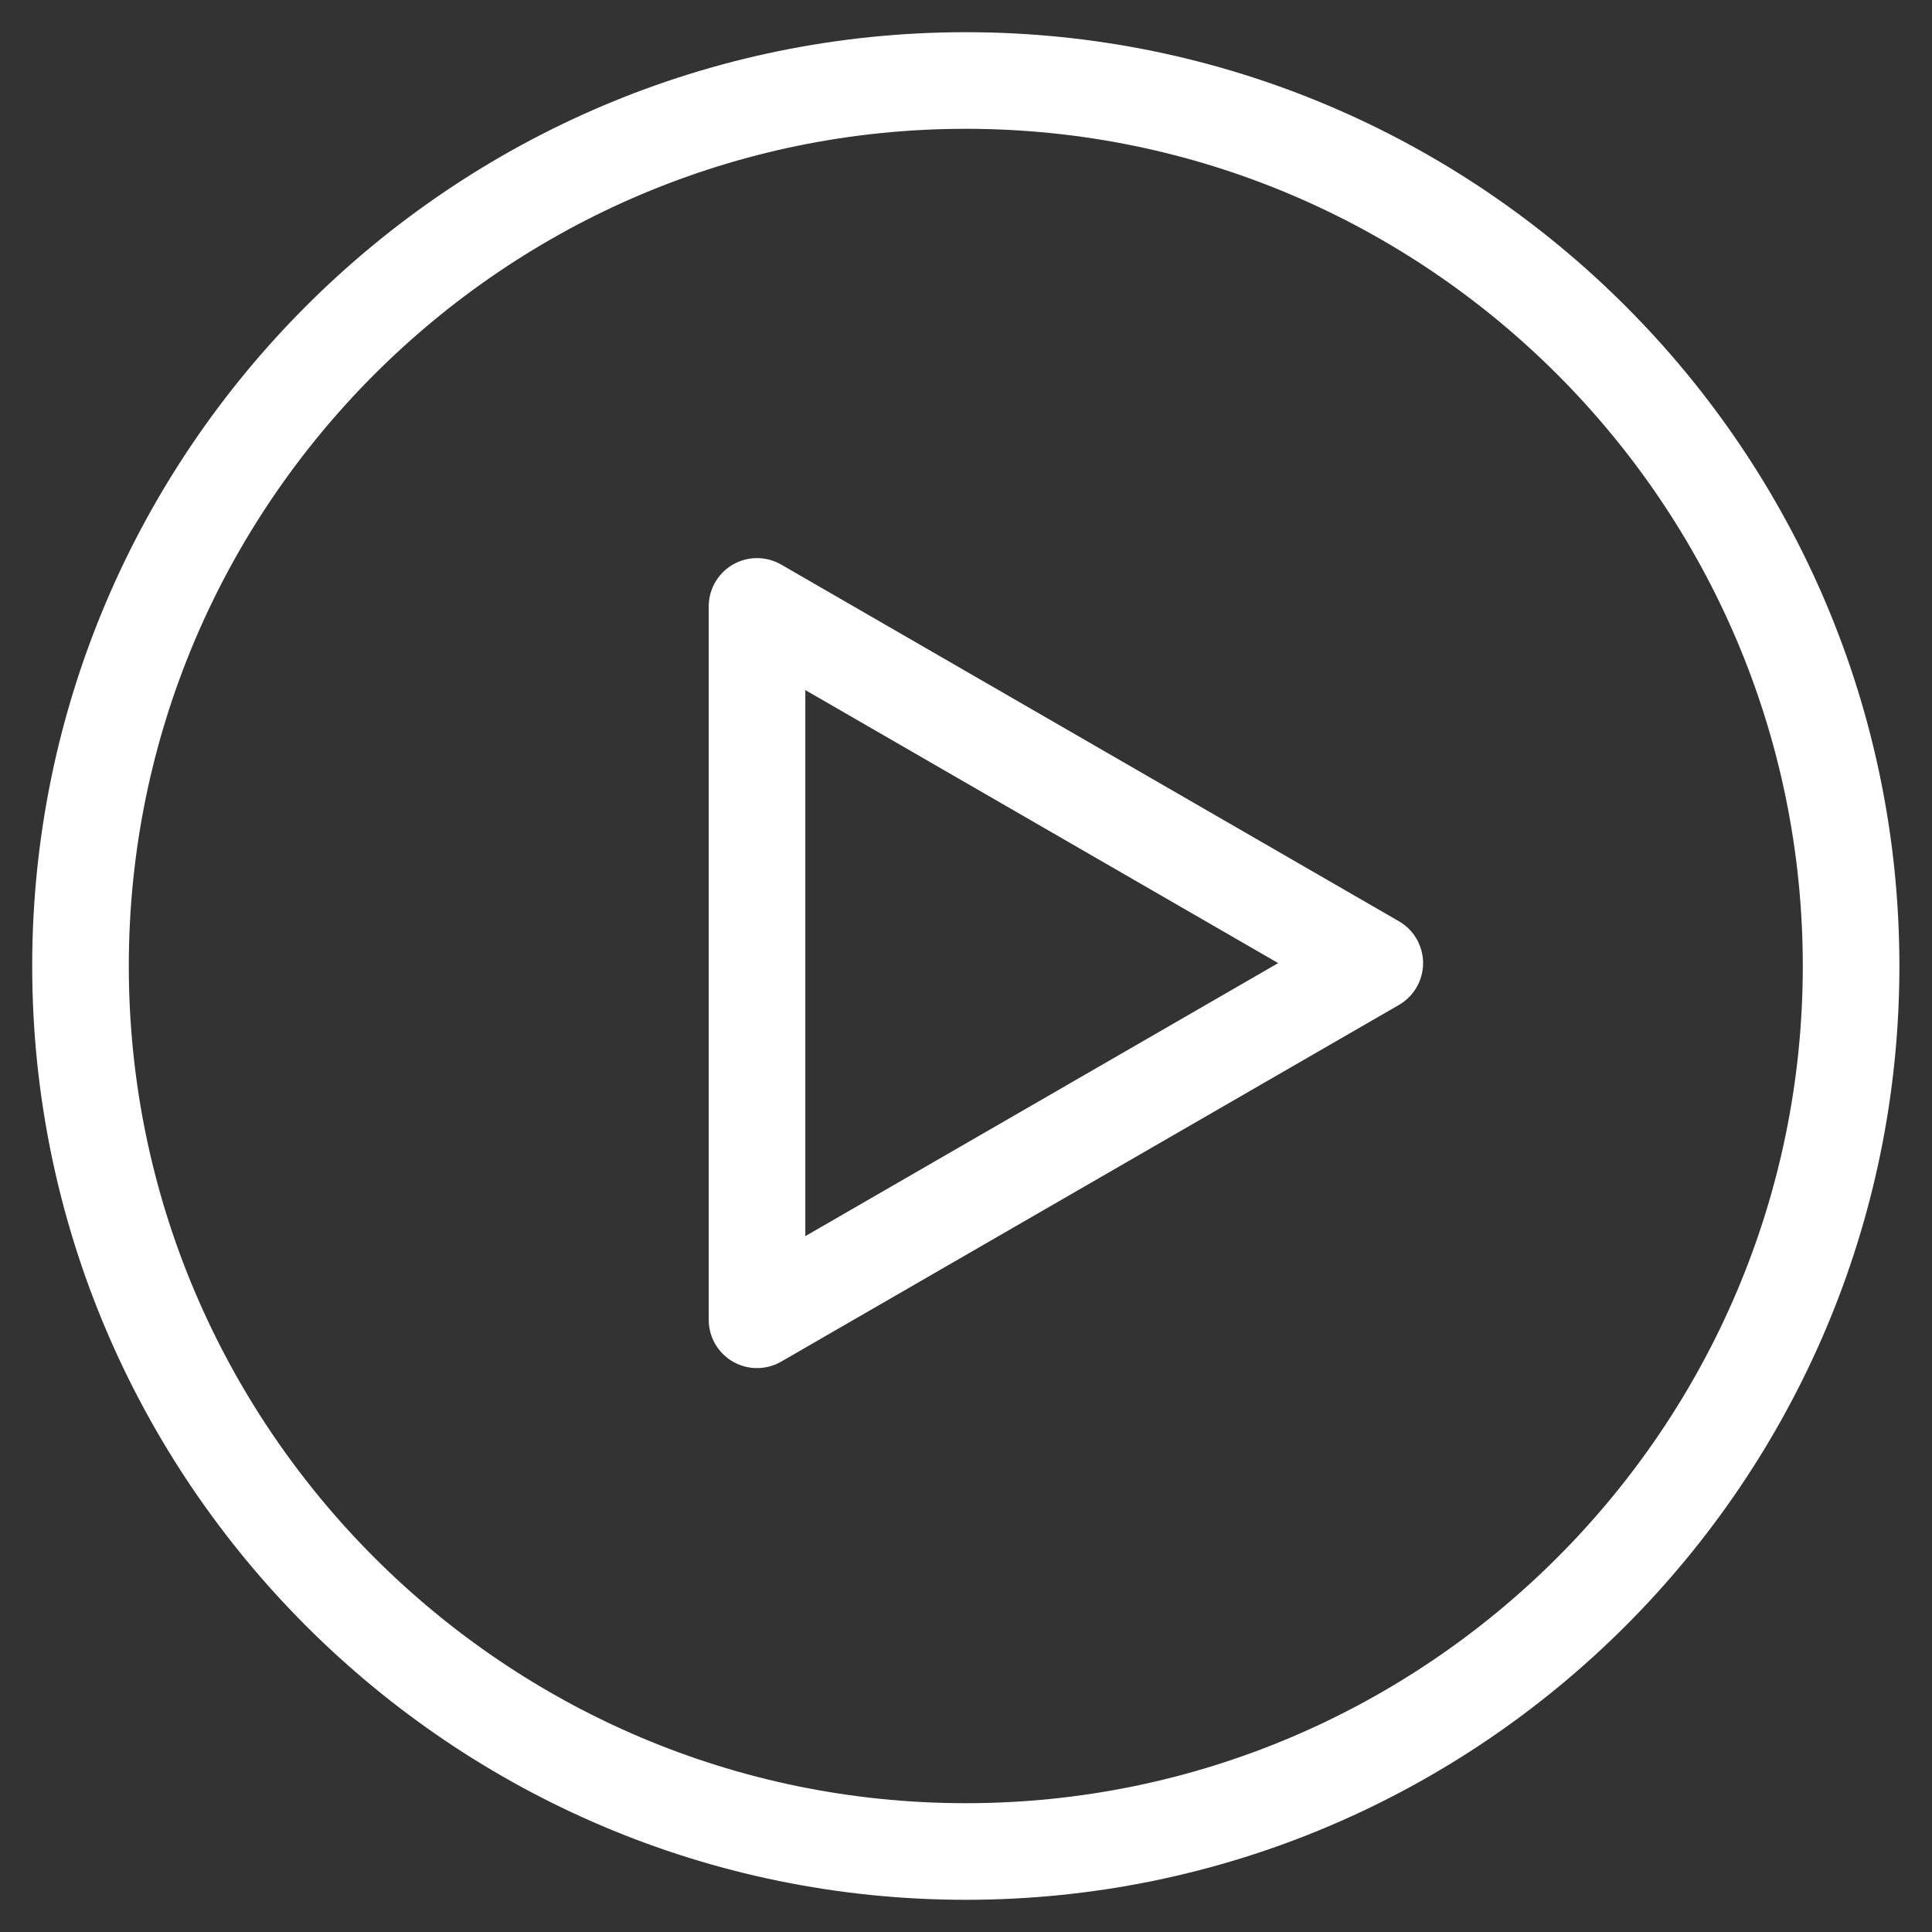
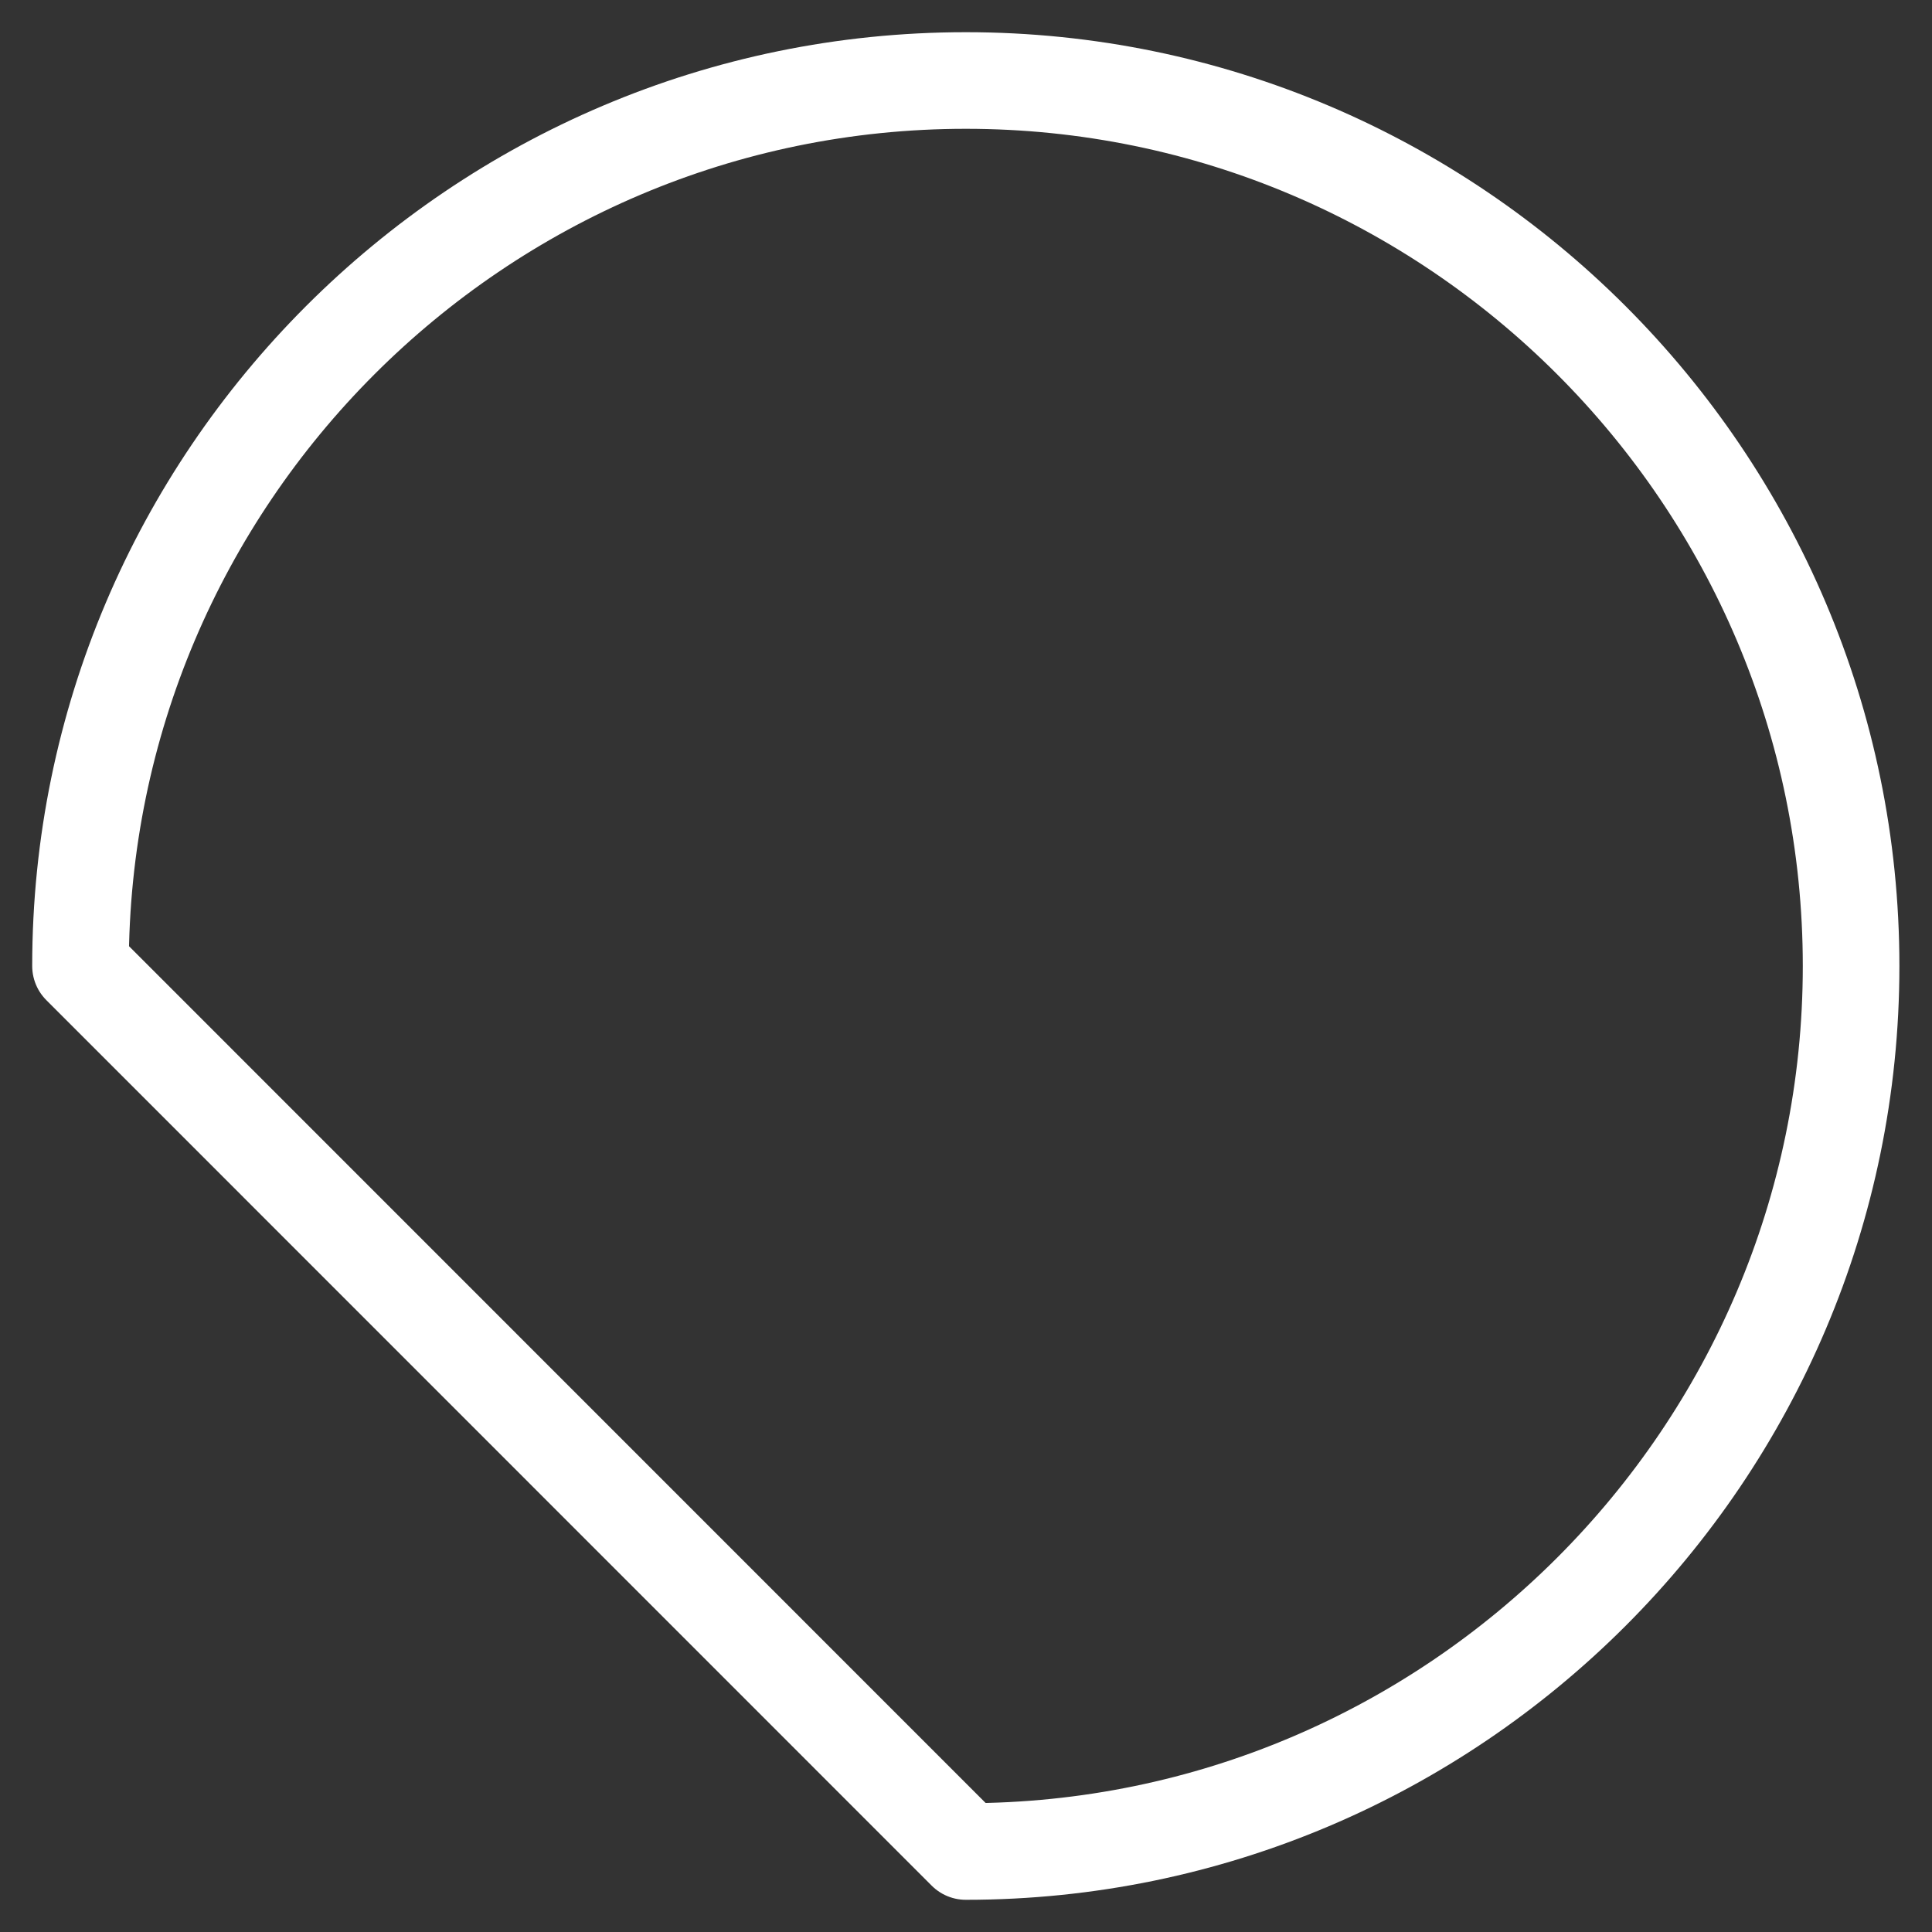
<svg xmlns="http://www.w3.org/2000/svg" width="24" height="24" viewBox="0 0 24 24" fill="none">
  <rect x="0" y="0" width="24" height="24" fill="#333333" stroke="none" />
-   <path fill-rule="evenodd" clip-rule="evenodd" d="M11.998 23C18.058 23 22.995 18.062 22.995 12C22.995 5.938 18.058 1 11.998 1C5.937 1 1 5.938 1 12C1 18.062 5.937 23 11.998 23Z" stroke="white" stroke-width="1.2" stroke-miterlimit="22.926" stroke-linecap="round" stroke-linejoin="round" />
-   <path d="M17.078 11.964L9.404 16.395L9.404 7.533L17.078 11.964Z" stroke="white" stroke-width="1.2" stroke-linejoin="round" />
+   <path fill-rule="evenodd" clip-rule="evenodd" d="M11.998 23C18.058 23 22.995 18.062 22.995 12C22.995 5.938 18.058 1 11.998 1C5.937 1 1 5.938 1 12Z" stroke="white" stroke-width="1.2" stroke-miterlimit="22.926" stroke-linecap="round" stroke-linejoin="round" />
</svg>